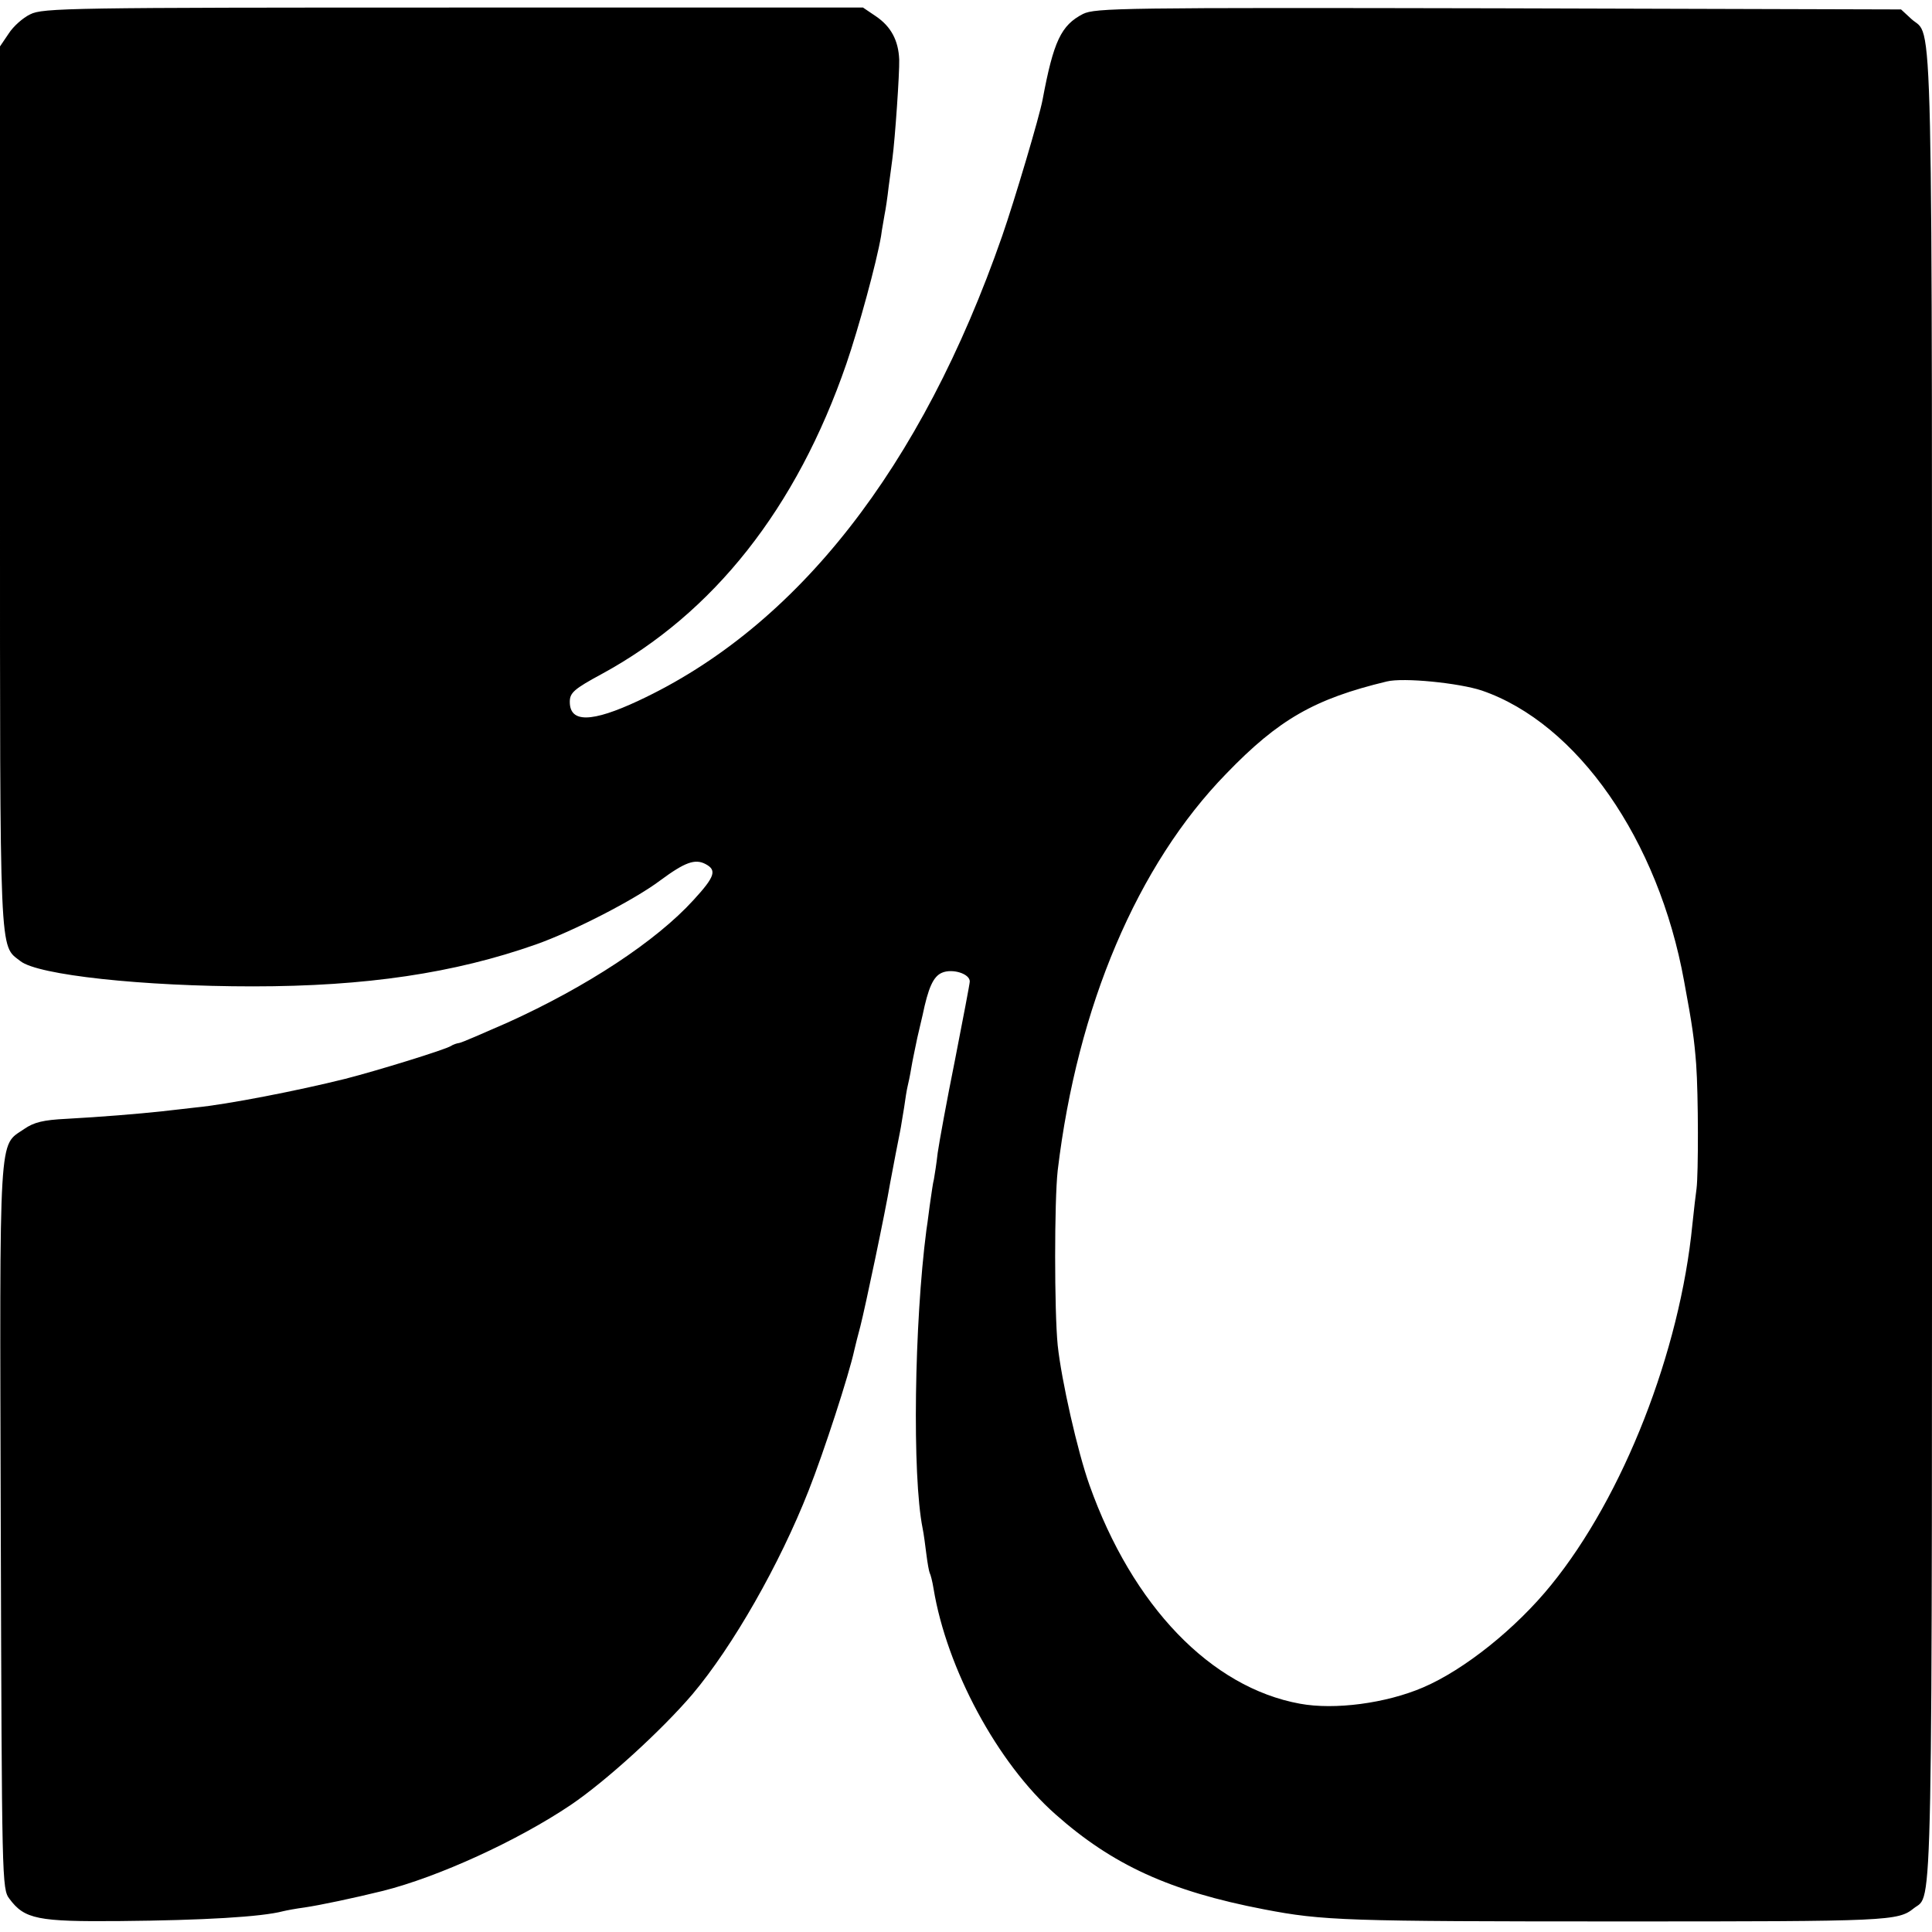
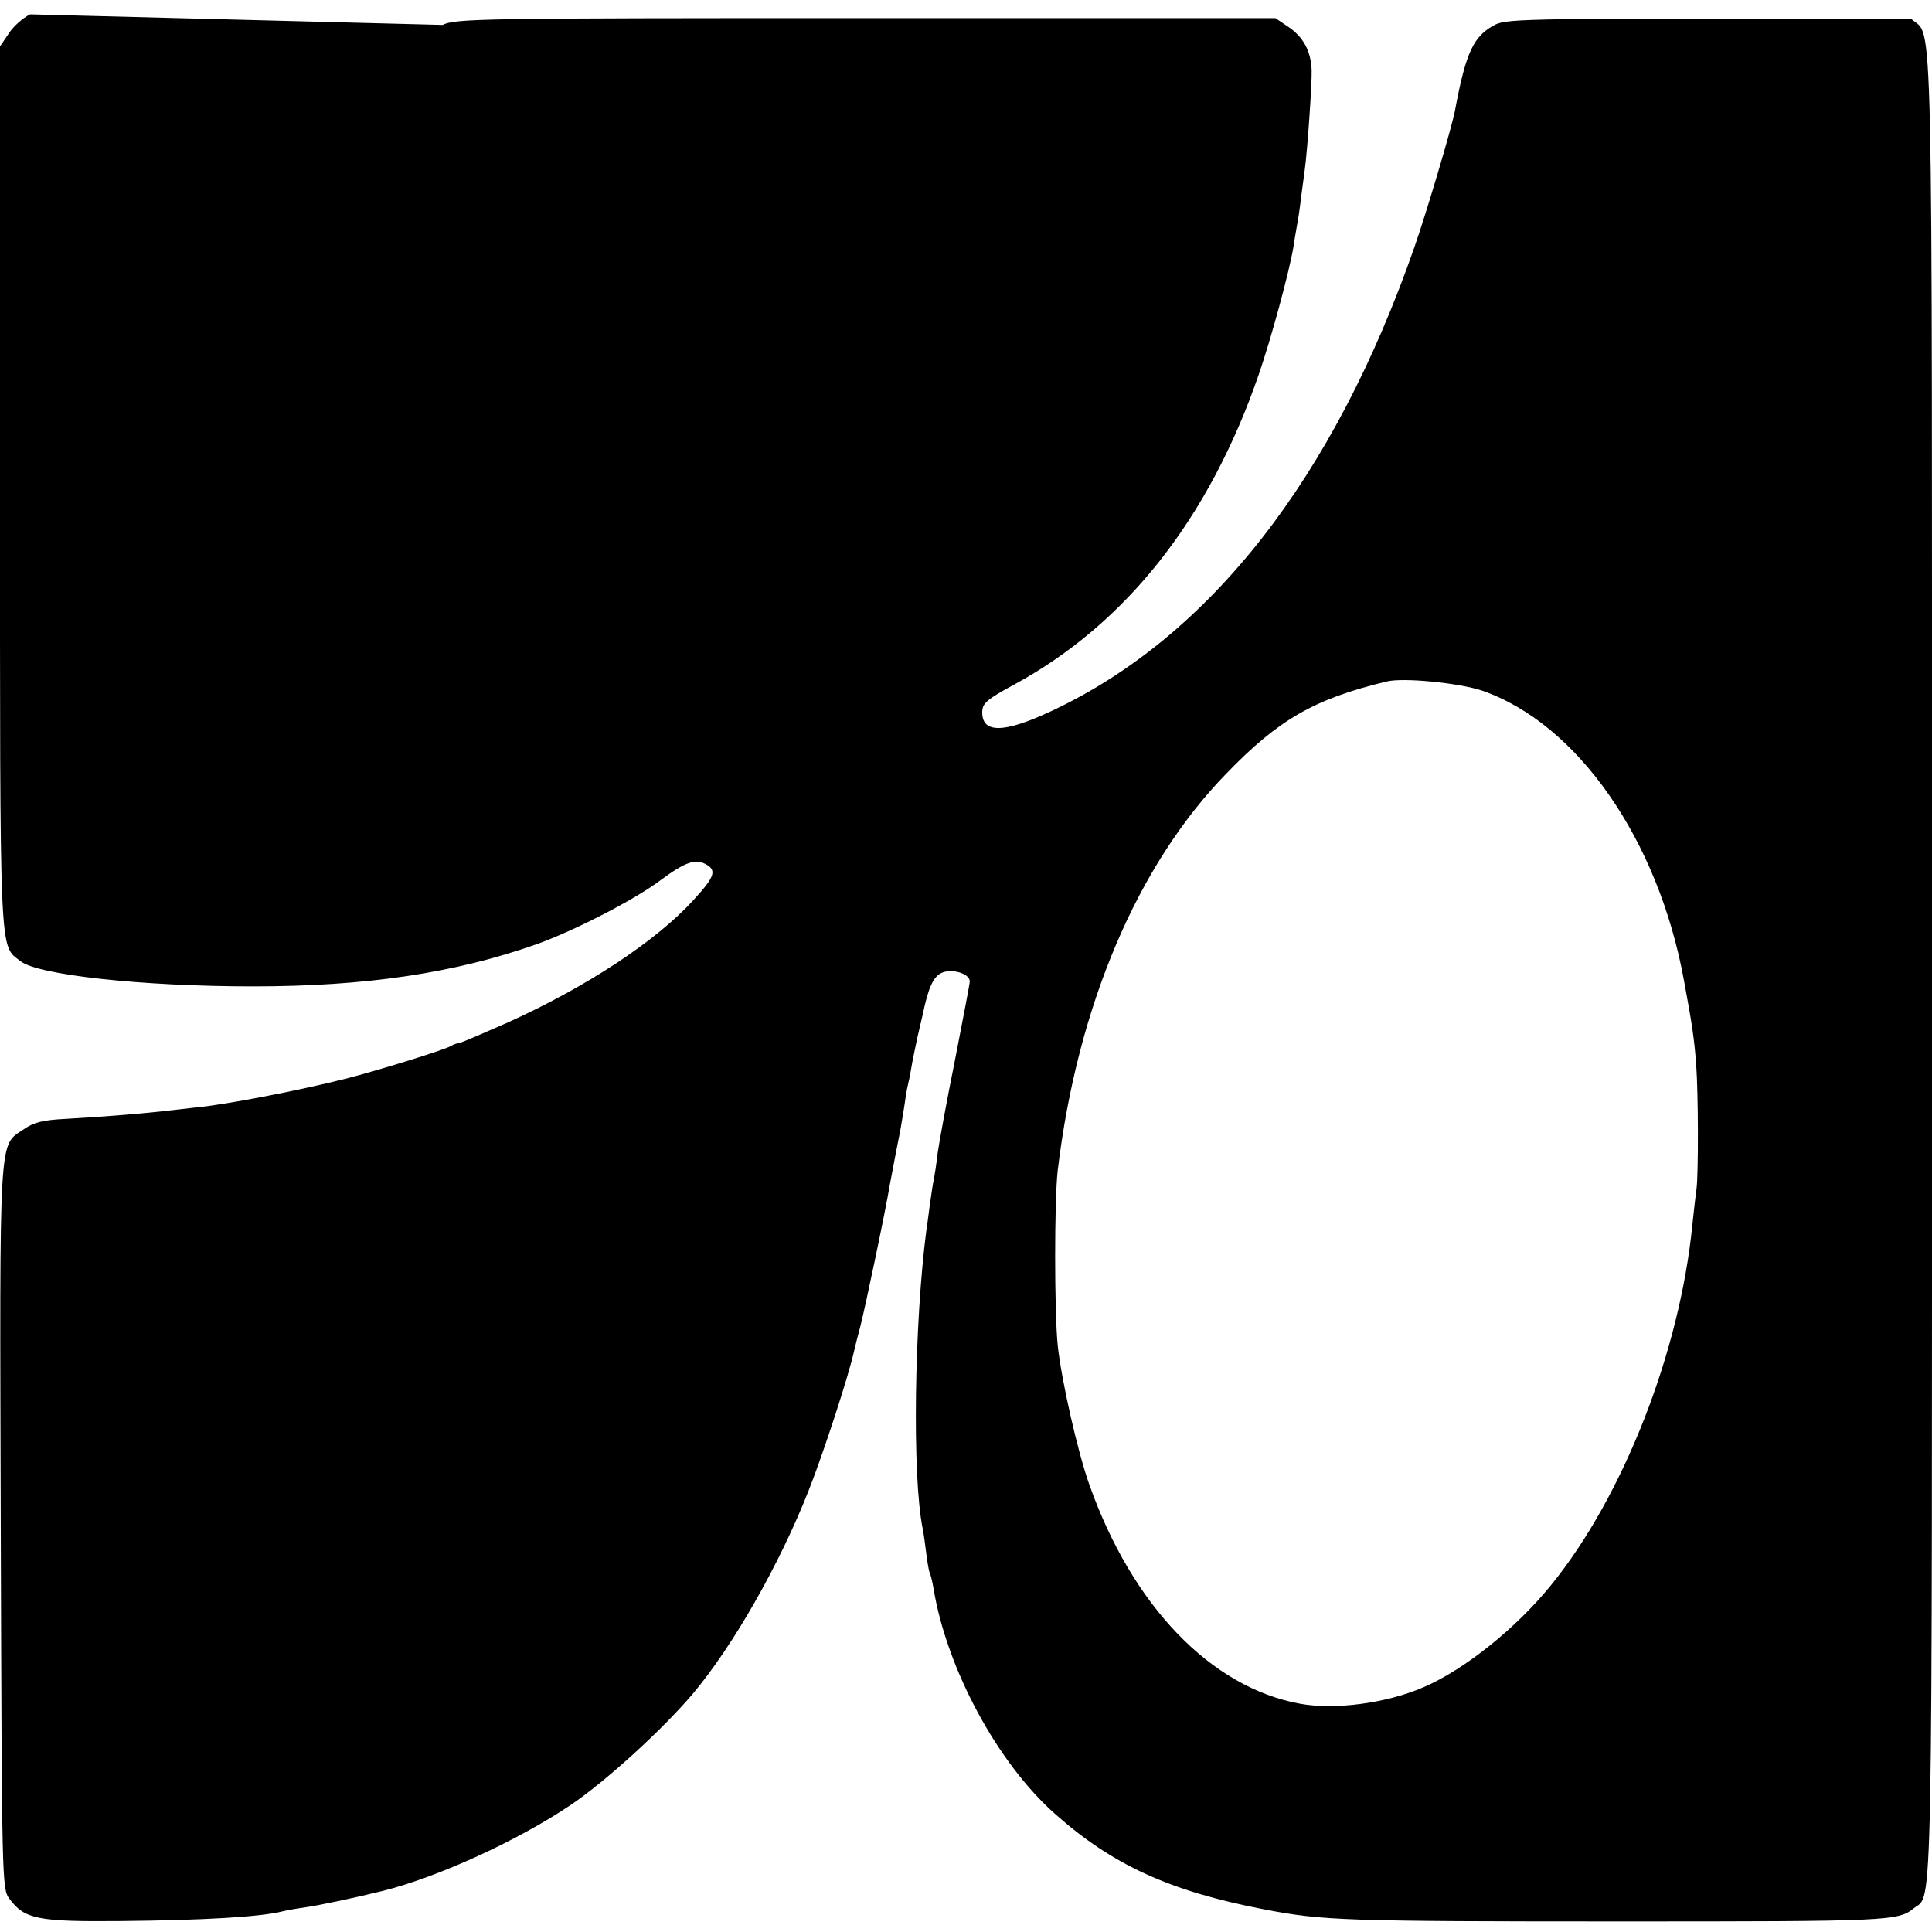
<svg xmlns="http://www.w3.org/2000/svg" version="1.0" width="512pt" height="512pt" viewBox="0 0 512 512" preserveAspectRatio="xMidYMid meet">
  <g transform="translate(0,512) scale(0.1,-0.1)" fill="#000000" stroke="none">
-     <path d="M80 5082 c-19 -9 -45 -32 -57 -51 l-23 -34 0 -1169 c0 -1265 -2 -1211 54 -1255 46 -37 324 -67 616 -67 300 0 534 35 750 111 99 35 261 118 330 170 65 48 92 58 120 43 30 -16 25 -33 -32 -95 -99 -109 -283 -230 -493 -325 -64 -28 -121 -53 -128 -54 -7 -1 -16 -4 -22 -8 -16 -10 -194 -65 -280 -87 -124 -31 -313 -68 -397 -76 -24 -3 -63 -7 -88 -10 -64 -7 -163 -15 -254 -20 -61 -3 -86 -9 -112 -27 -68 -47 -65 11 -62 -1053 3 -942 3 -961 23 -987 40 -54 75 -61 293 -59 221 2 375 11 432 26 8 2 34 7 57 10 41 6 131 25 208 44 147 37 357 133 498 228 93 63 240 197 322 293 107 127 231 344 308 540 40 101 107 307 121 372 3 13 10 41 16 63 13 51 66 302 79 380 12 64 18 95 26 135 3 14 7 43 11 65 3 22 7 47 9 55 2 8 7 31 10 50 3 19 11 55 16 80 6 25 12 52 14 60 15 72 28 102 51 112 27 12 74 -2 74 -23 0 -6 -18 -99 -39 -207 -22 -109 -42 -219 -46 -247 -3 -27 -8 -59 -10 -70 -3 -11 -6 -36 -9 -55 -3 -19 -7 -55 -11 -80 -32 -246 -38 -650 -10 -790 3 -14 7 -45 10 -69 3 -24 7 -46 9 -50 2 -3 7 -22 10 -41 35 -212 169 -462 323 -598 151 -134 303 -204 553 -252 156 -30 214 -32 950 -32 707 0 730 1 772 35 51 40 48 -96 48 2507 0 2632 4 2445 -55 2500 l-27 25 -1066 3 c-1001 2 -1069 1 -1102 -15 -58 -30 -78 -72 -107 -227 -8 -44 -75 -269 -107 -361 -214 -615 -544 -1036 -964 -1232 -124 -58 -182 -59 -182 -3 0 24 11 34 85 74 296 161 516 439 648 822 32 93 80 268 92 339 2 17 7 41 9 55 3 14 8 48 11 75 4 28 8 61 10 75 7 52 19 226 18 262 -2 51 -22 88 -62 115 l-34 23 -1086 0 c-1014 0 -1088 -1 -1121 -18z m3847 -1792 c253 -87 468 -395 536 -770 22 -118 27 -155 32 -220 6 -83 6 -291 1 -330 -2 -14 -7 -56 -11 -95 -33 -337 -183 -720 -374 -955 -93 -115 -230 -225 -340 -272 -98 -42 -234 -60 -326 -43 -236 43 -444 259 -558 580 -31 87 -74 276 -84 370 -9 91 -9 382 0 463 52 435 211 810 447 1052 139 144 234 198 425 244 44 11 192 -4 252 -24z" />
+     <path d="M80 5082 c-19 -9 -45 -32 -57 -51 l-23 -34 0 -1169 c0 -1265 -2 -1211 54 -1255 46 -37 324 -67 616 -67 300 0 534 35 750 111 99 35 261 118 330 170 65 48 92 58 120 43 30 -16 25 -33 -32 -95 -99 -109 -283 -230 -493 -325 -64 -28 -121 -53 -128 -54 -7 -1 -16 -4 -22 -8 -16 -10 -194 -65 -280 -87 -124 -31 -313 -68 -397 -76 -24 -3 -63 -7 -88 -10 -64 -7 -163 -15 -254 -20 -61 -3 -86 -9 -112 -27 -68 -47 -65 11 -62 -1053 3 -942 3 -961 23 -987 40 -54 75 -61 293 -59 221 2 375 11 432 26 8 2 34 7 57 10 41 6 131 25 208 44 147 37 357 133 498 228 93 63 240 197 322 293 107 127 231 344 308 540 40 101 107 307 121 372 3 13 10 41 16 63 13 51 66 302 79 380 12 64 18 95 26 135 3 14 7 43 11 65 3 22 7 47 9 55 2 8 7 31 10 50 3 19 11 55 16 80 6 25 12 52 14 60 15 72 28 102 51 112 27 12 74 -2 74 -23 0 -6 -18 -99 -39 -207 -22 -109 -42 -219 -46 -247 -3 -27 -8 -59 -10 -70 -3 -11 -6 -36 -9 -55 -3 -19 -7 -55 -11 -80 -32 -246 -38 -650 -10 -790 3 -14 7 -45 10 -69 3 -24 7 -46 9 -50 2 -3 7 -22 10 -41 35 -212 169 -462 323 -598 151 -134 303 -204 553 -252 156 -30 214 -32 950 -32 707 0 730 1 772 35 51 40 48 -96 48 2507 0 2632 4 2445 -55 2500 c-1001 2 -1069 1 -1102 -15 -58 -30 -78 -72 -107 -227 -8 -44 -75 -269 -107 -361 -214 -615 -544 -1036 -964 -1232 -124 -58 -182 -59 -182 -3 0 24 11 34 85 74 296 161 516 439 648 822 32 93 80 268 92 339 2 17 7 41 9 55 3 14 8 48 11 75 4 28 8 61 10 75 7 52 19 226 18 262 -2 51 -22 88 -62 115 l-34 23 -1086 0 c-1014 0 -1088 -1 -1121 -18z m3847 -1792 c253 -87 468 -395 536 -770 22 -118 27 -155 32 -220 6 -83 6 -291 1 -330 -2 -14 -7 -56 -11 -95 -33 -337 -183 -720 -374 -955 -93 -115 -230 -225 -340 -272 -98 -42 -234 -60 -326 -43 -236 43 -444 259 -558 580 -31 87 -74 276 -84 370 -9 91 -9 382 0 463 52 435 211 810 447 1052 139 144 234 198 425 244 44 11 192 -4 252 -24z" />
  </g>
</svg>